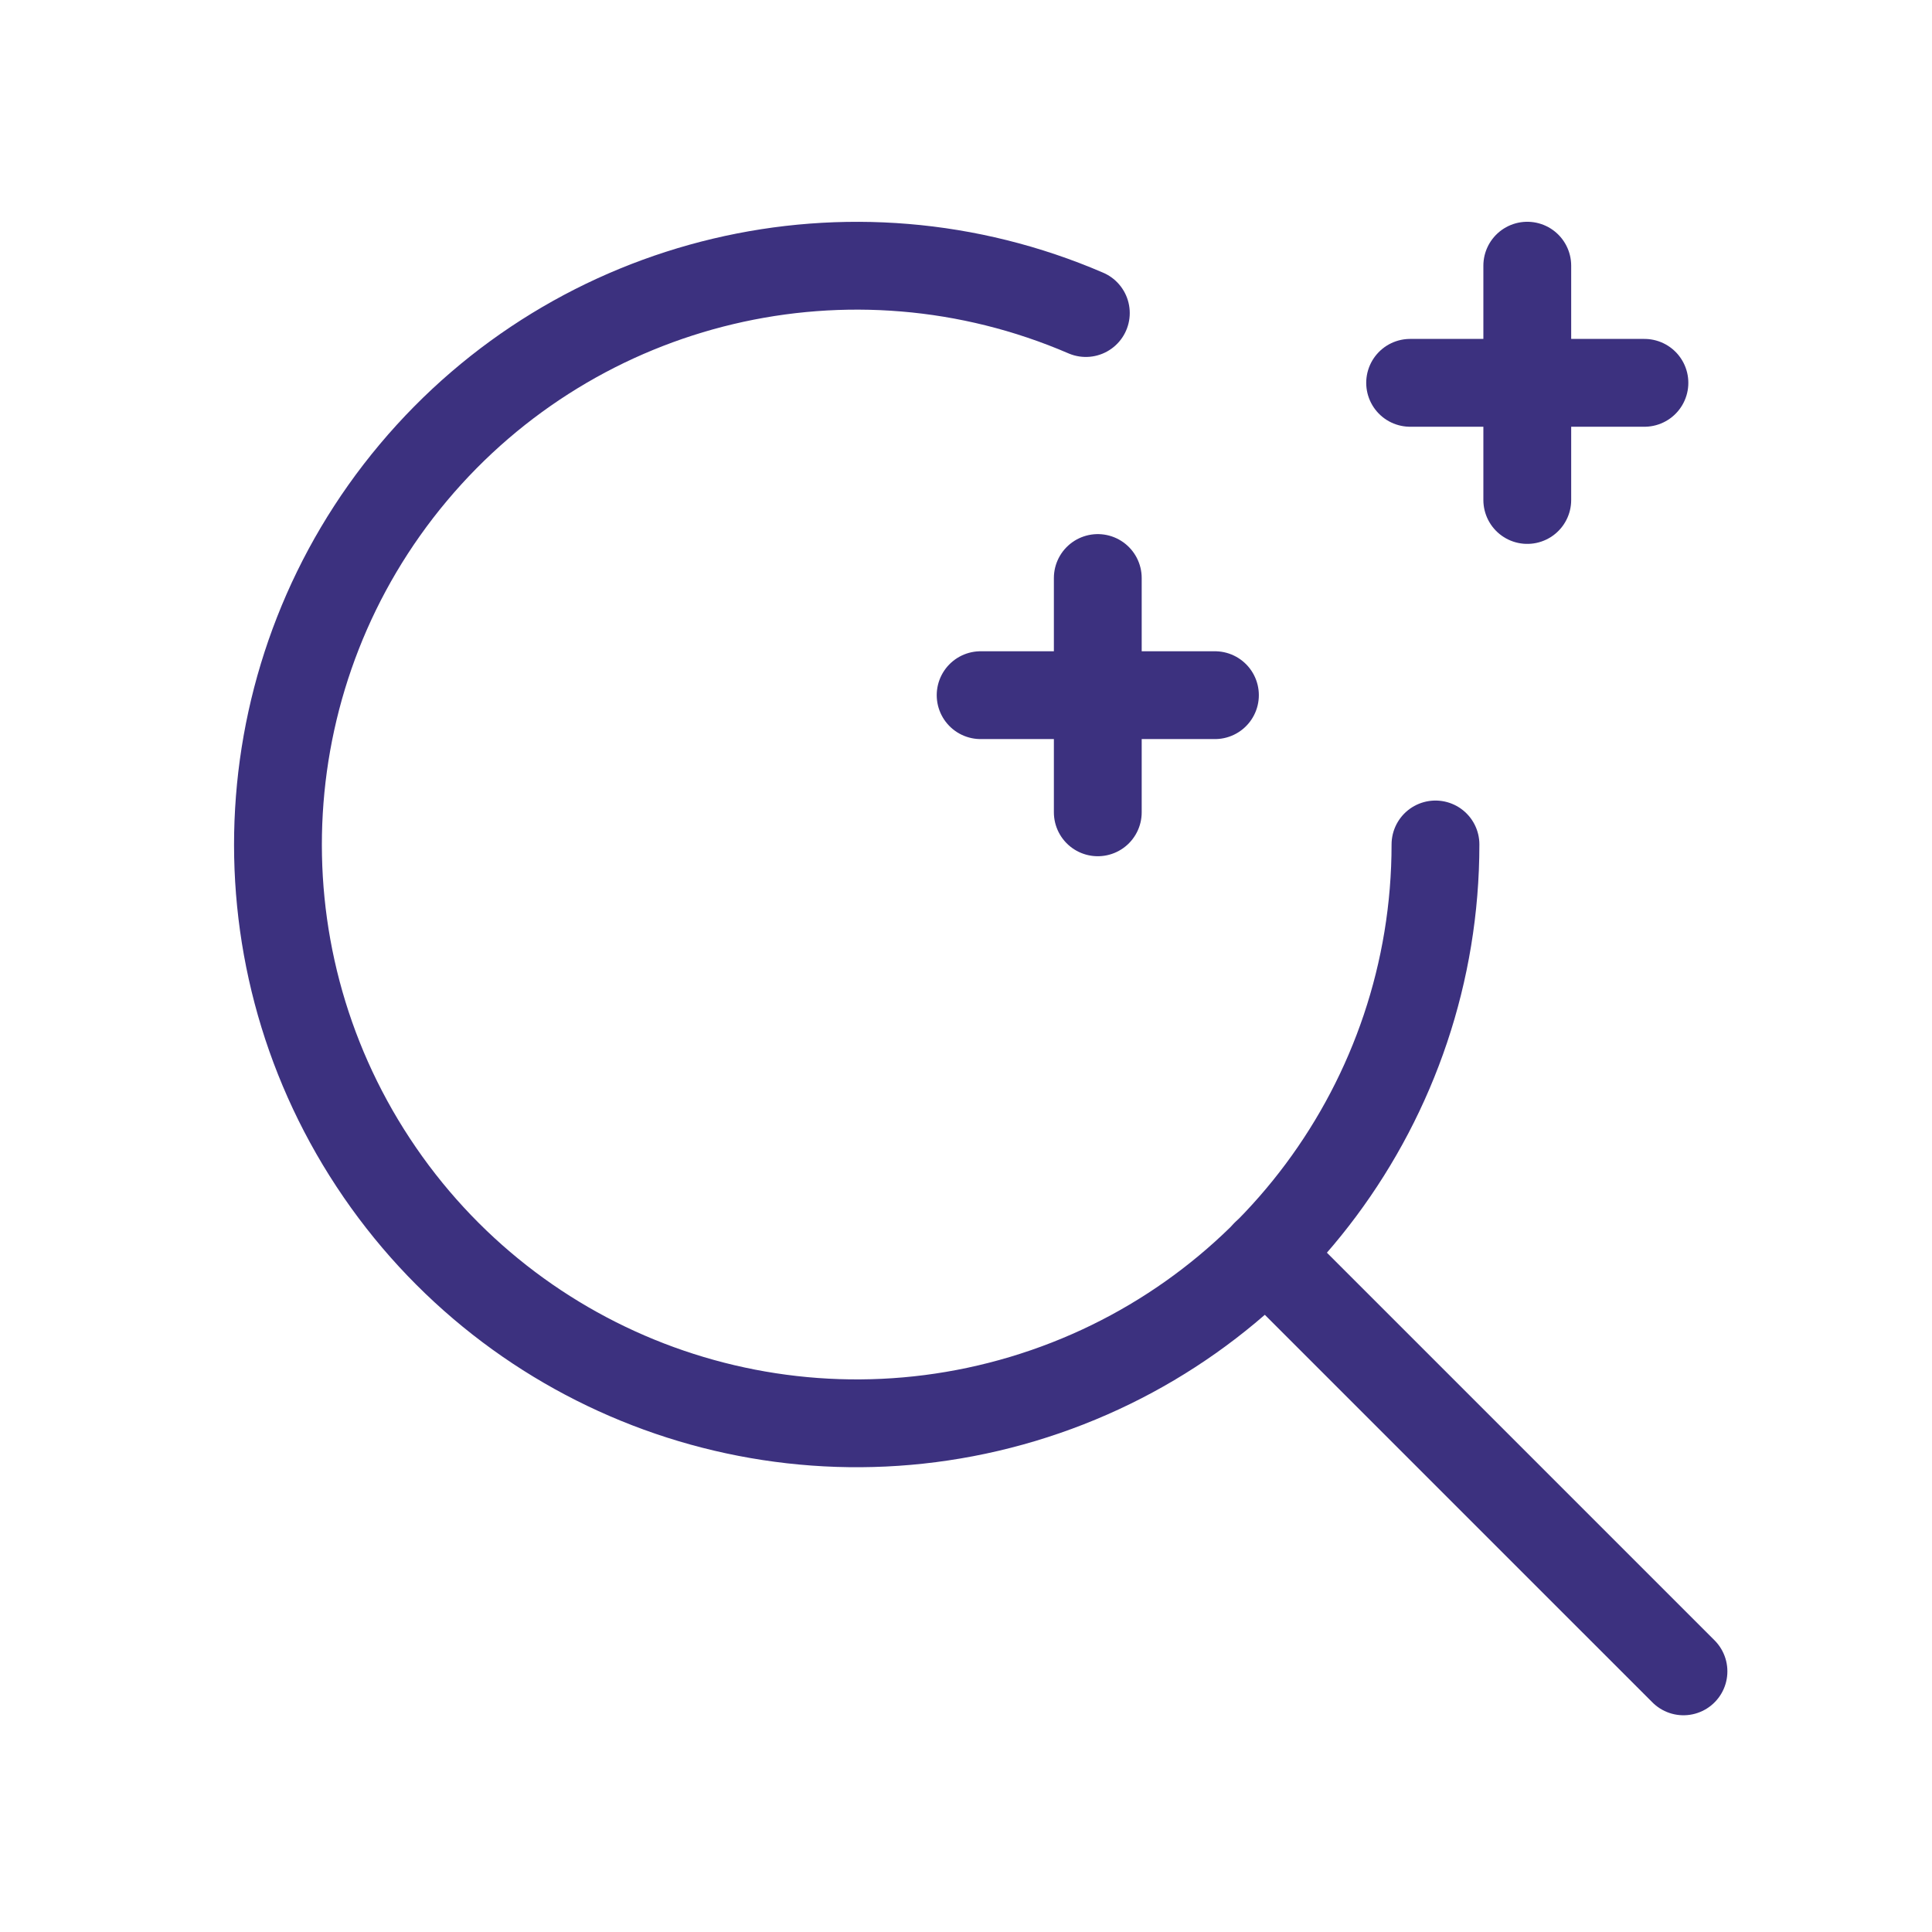
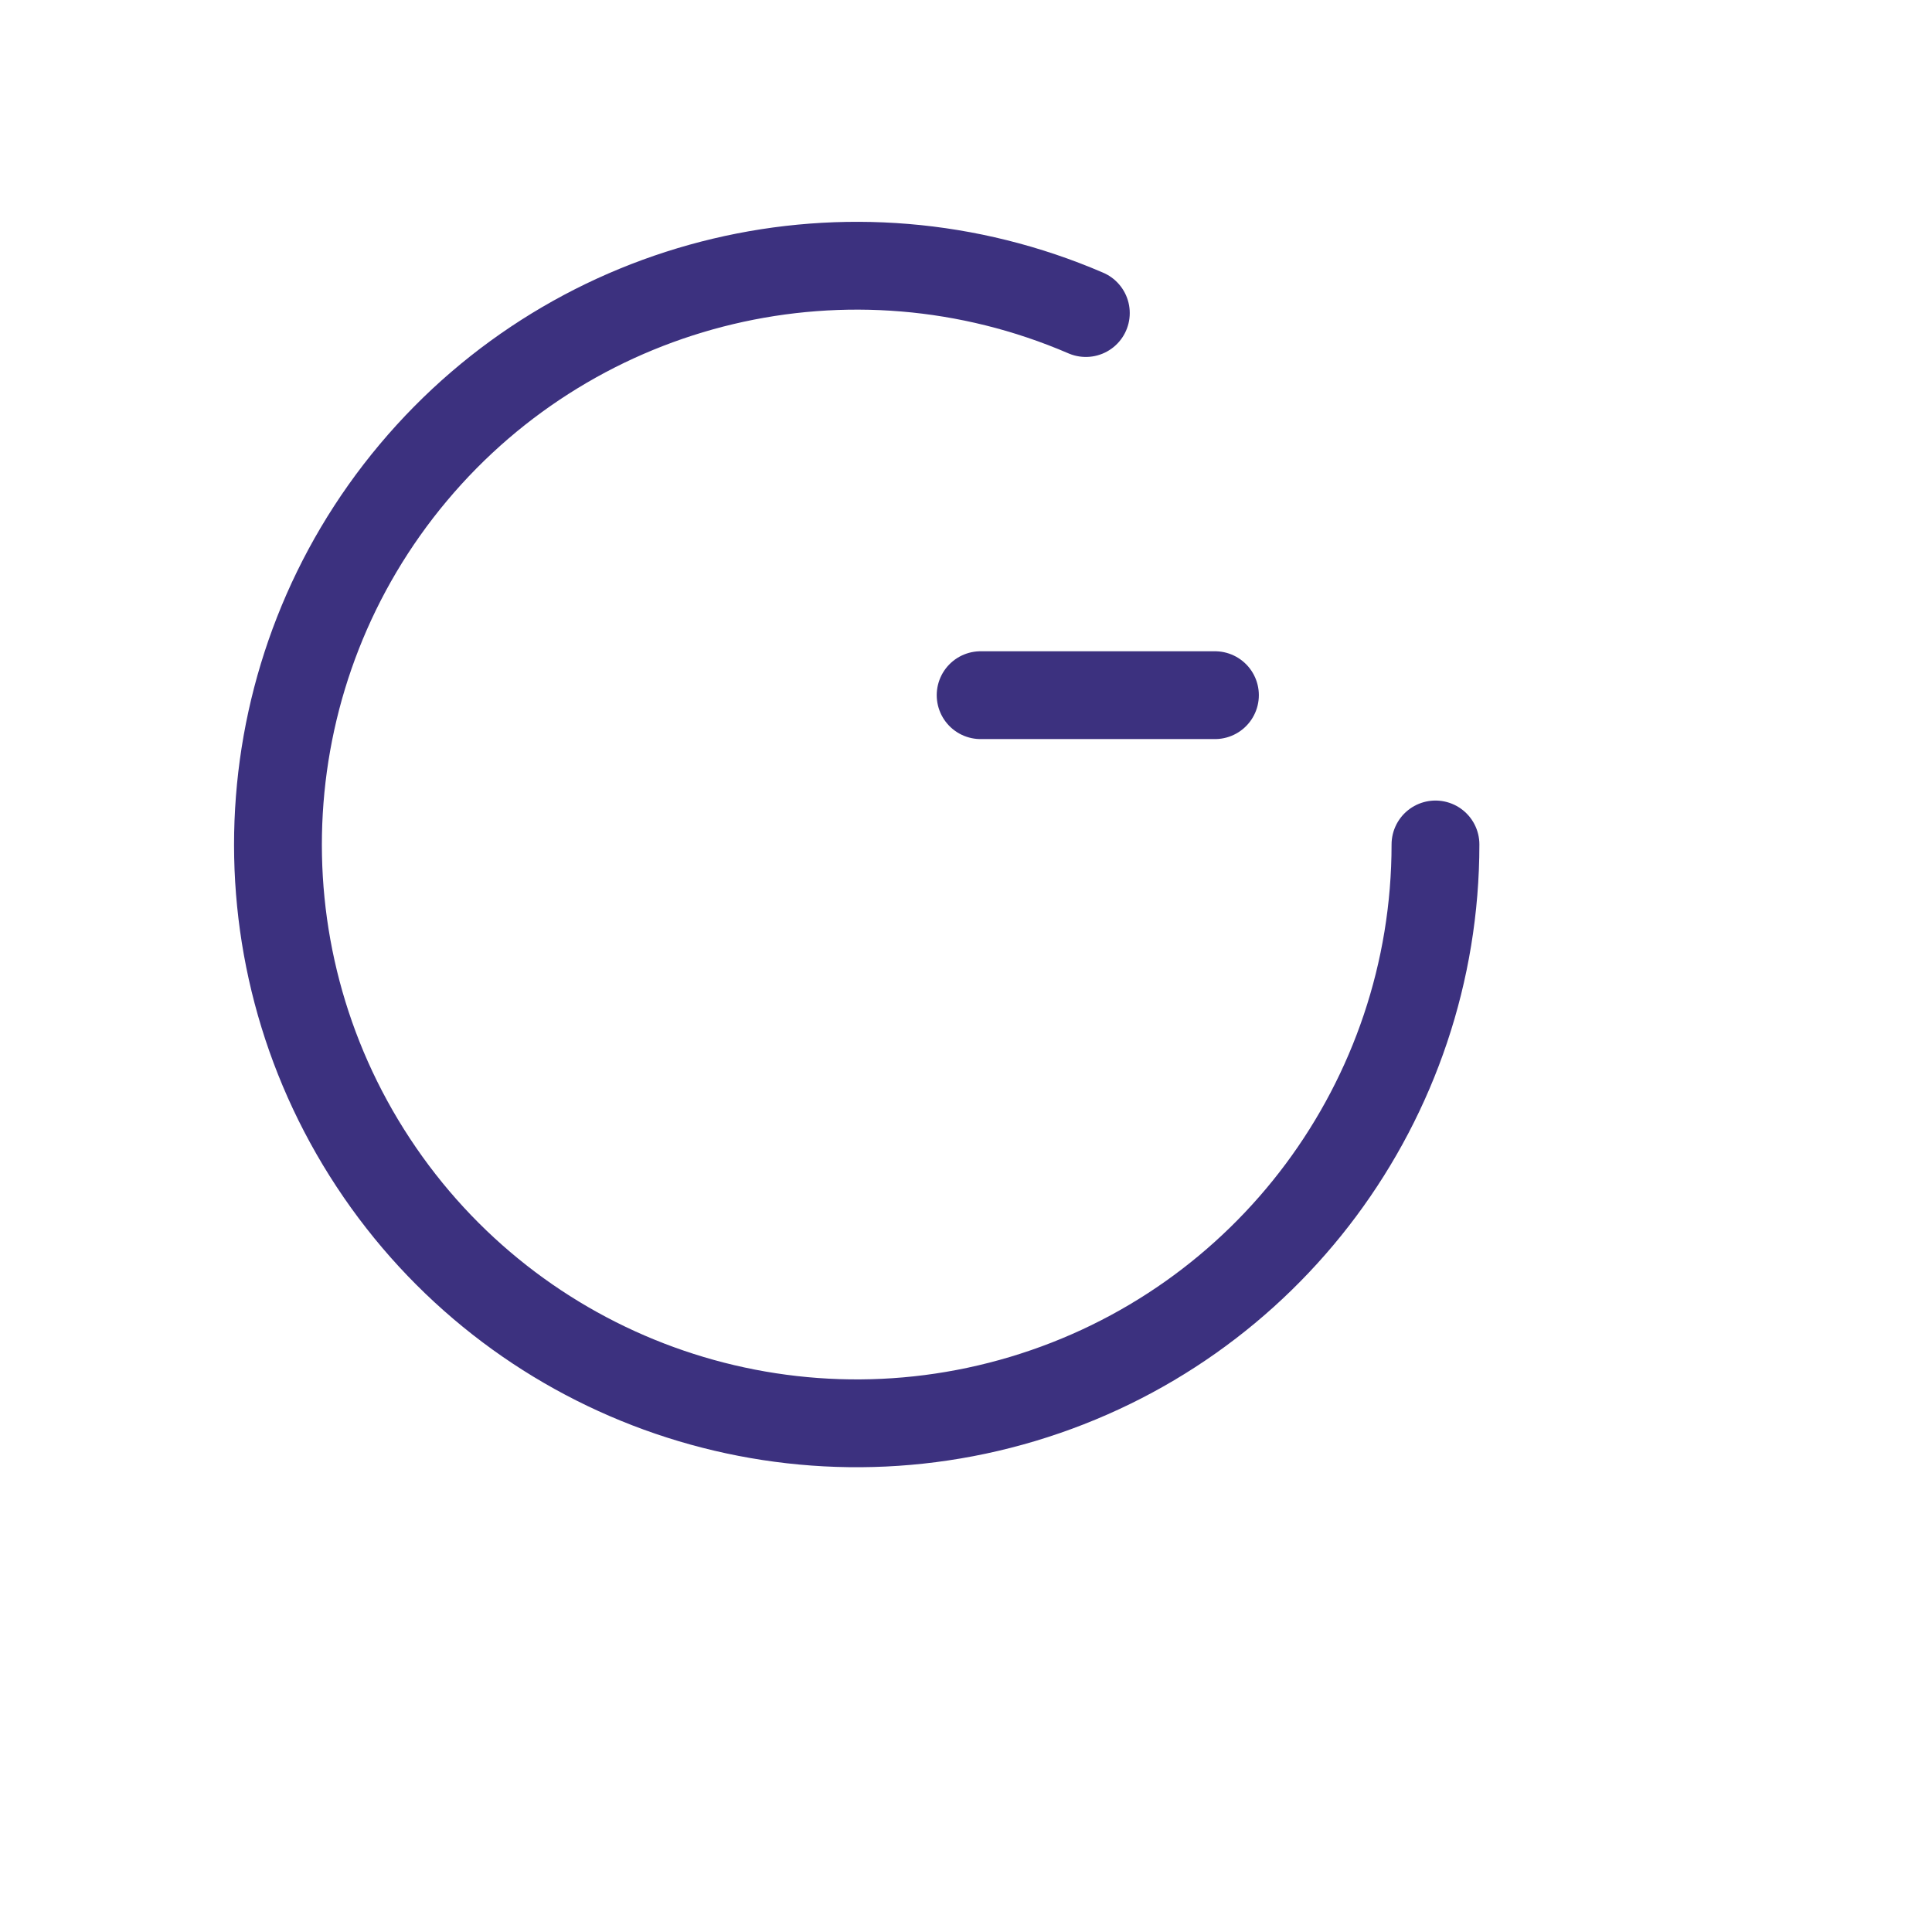
<svg xmlns="http://www.w3.org/2000/svg" width="33" height="33" viewBox="0 0 33 33" fill="none">
-   <path d="M18.751 13.875V9.873" stroke="#3C317F" stroke-width="1.5" stroke-linecap="round" stroke-linejoin="round" />
  <path d="M20.752 11.874H16.75" stroke="#3C317F" stroke-width="1.5" stroke-linecap="round" stroke-linejoin="round" />
-   <path d="M28.755 28.548L21.621 21.414" stroke="#3C317F" stroke-width="1.5" stroke-linecap="round" stroke-linejoin="round" />
  <path d="M18.547 5.347C14.536 3.618 9.866 4.726 7.06 8.072C4.253 11.418 3.974 16.21 6.375 19.858C8.775 23.507 13.286 25.148 17.469 23.895C21.653 22.642 24.519 18.792 24.519 14.424" stroke="#3C317F" stroke-width="1.5" stroke-linecap="round" stroke-linejoin="round" />
-   <path d="M26.087 8.54V4.538" stroke="#3C317F" stroke-width="1.5" stroke-linecap="round" stroke-linejoin="round" />
-   <path d="M24.086 6.539H28.088" stroke="#3C317F" stroke-width="1.5" stroke-linecap="round" stroke-linejoin="round" />
</svg>